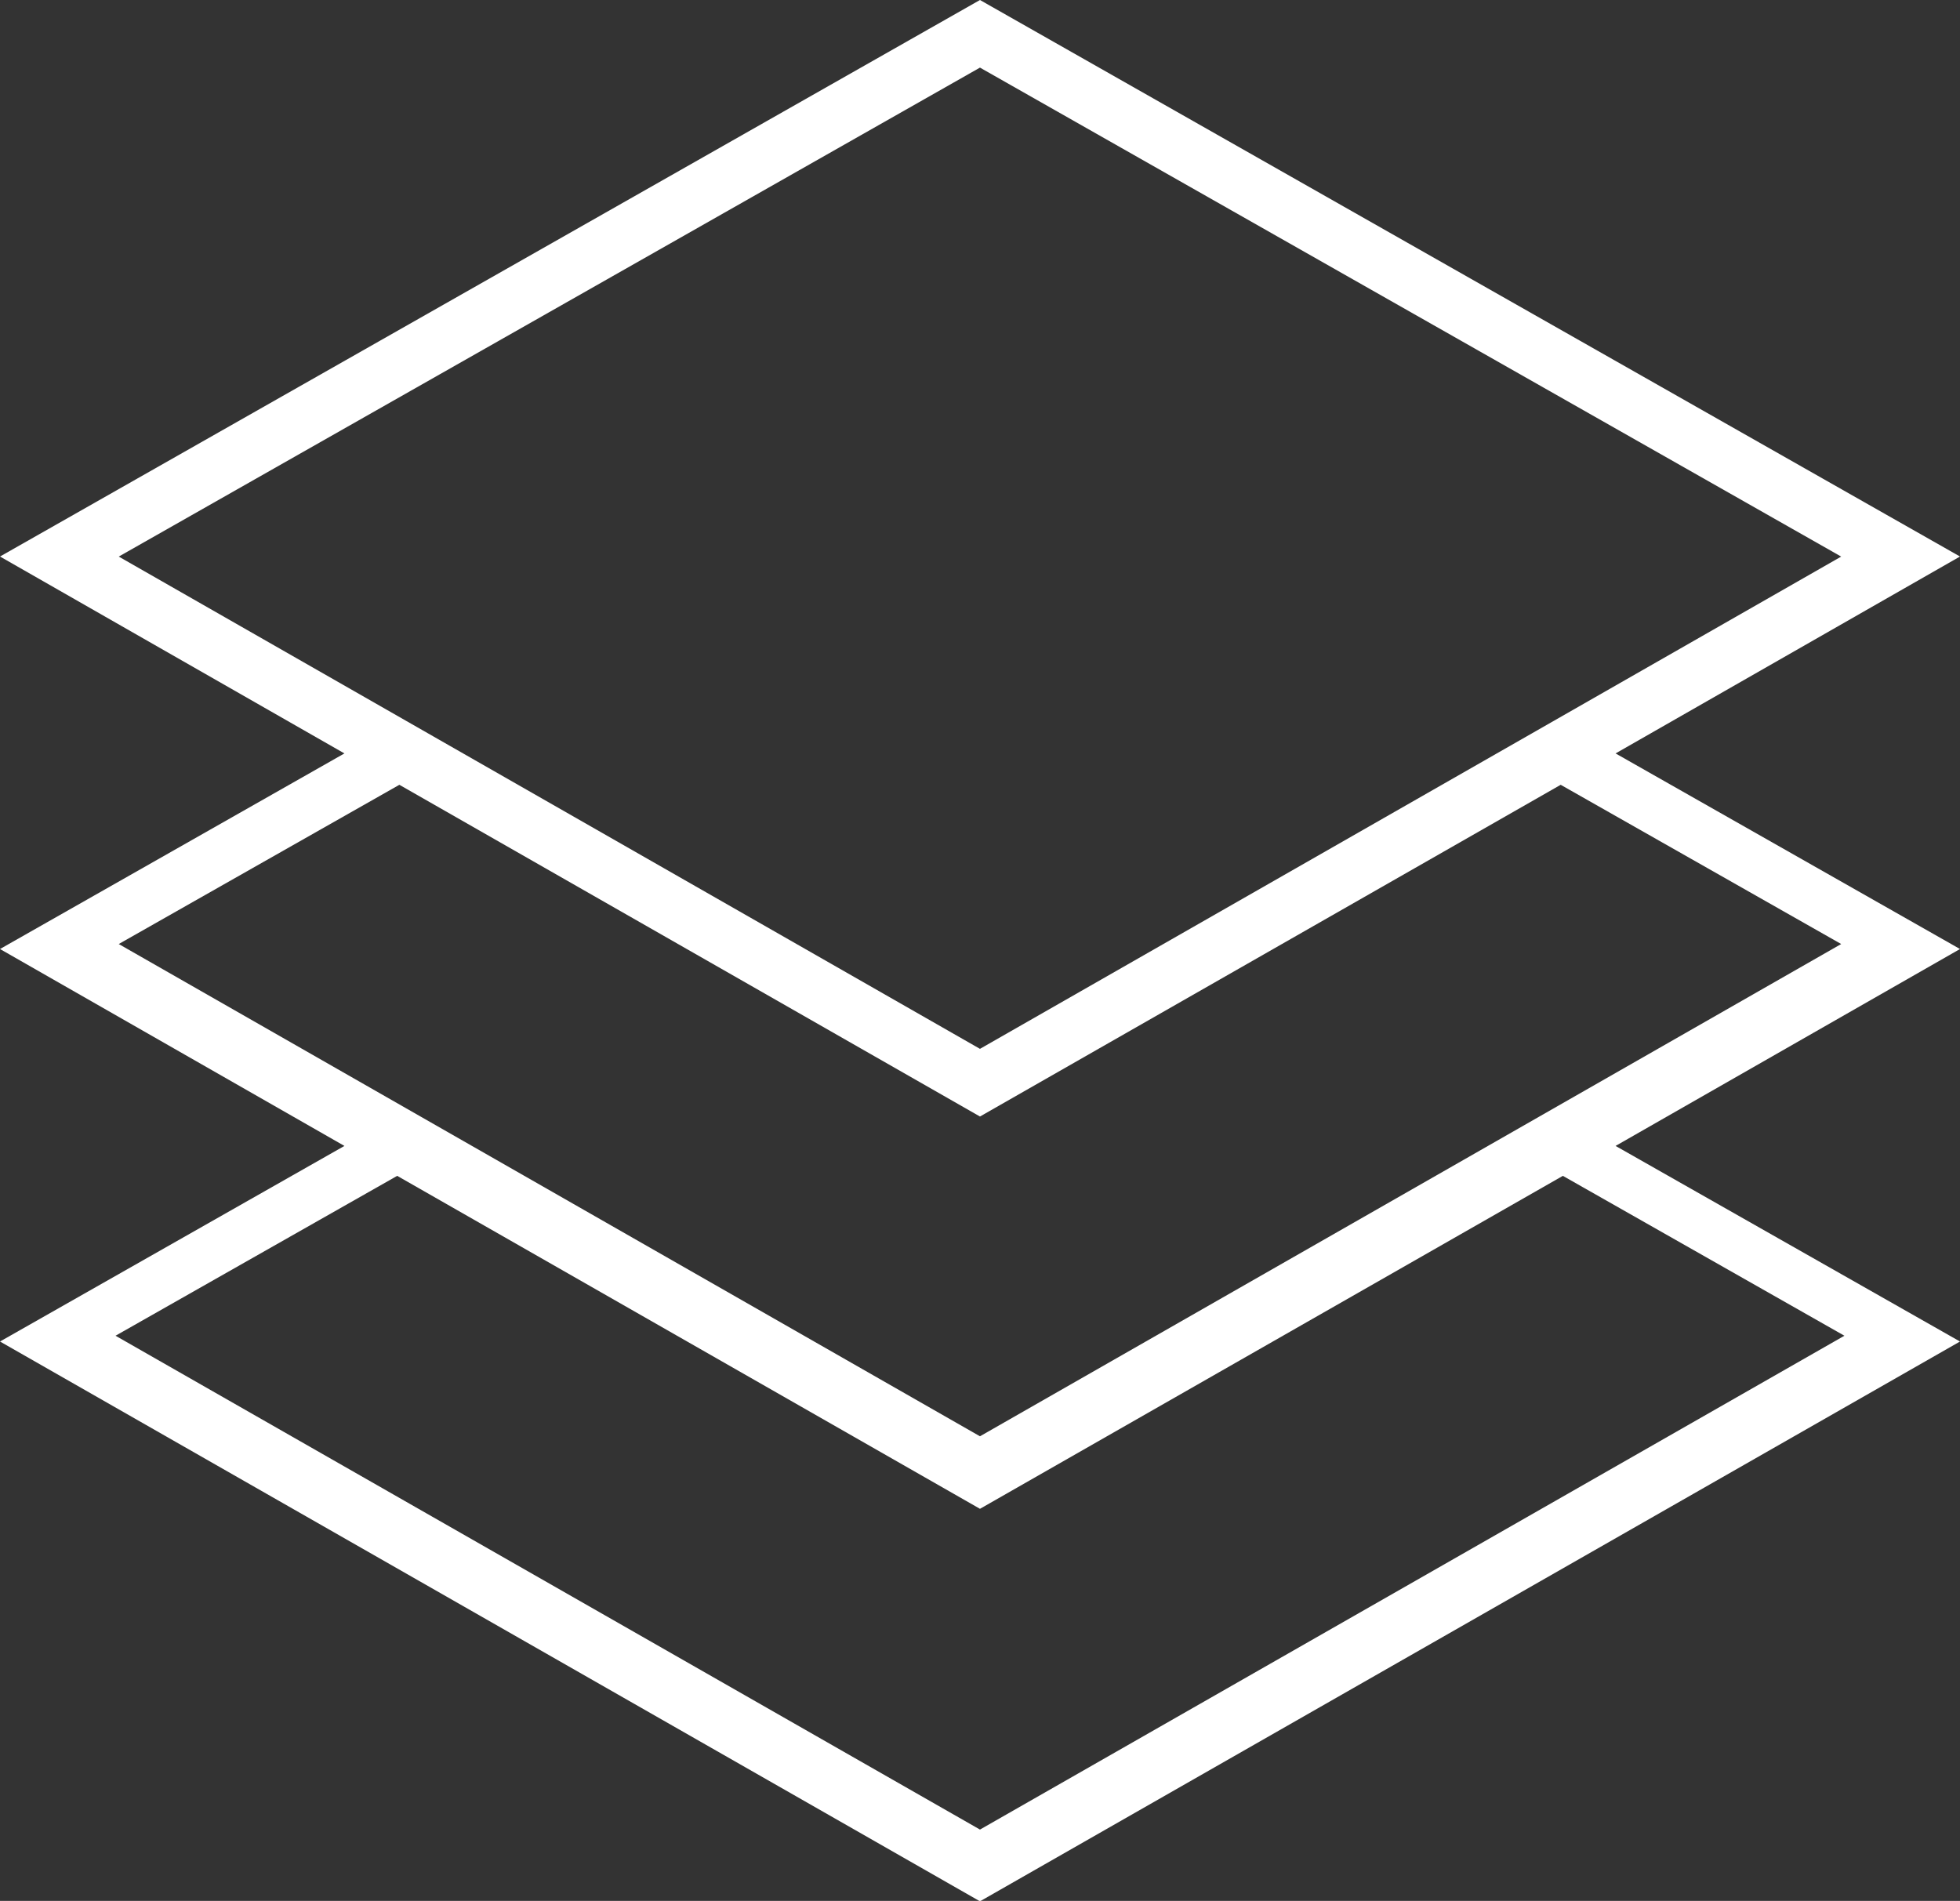
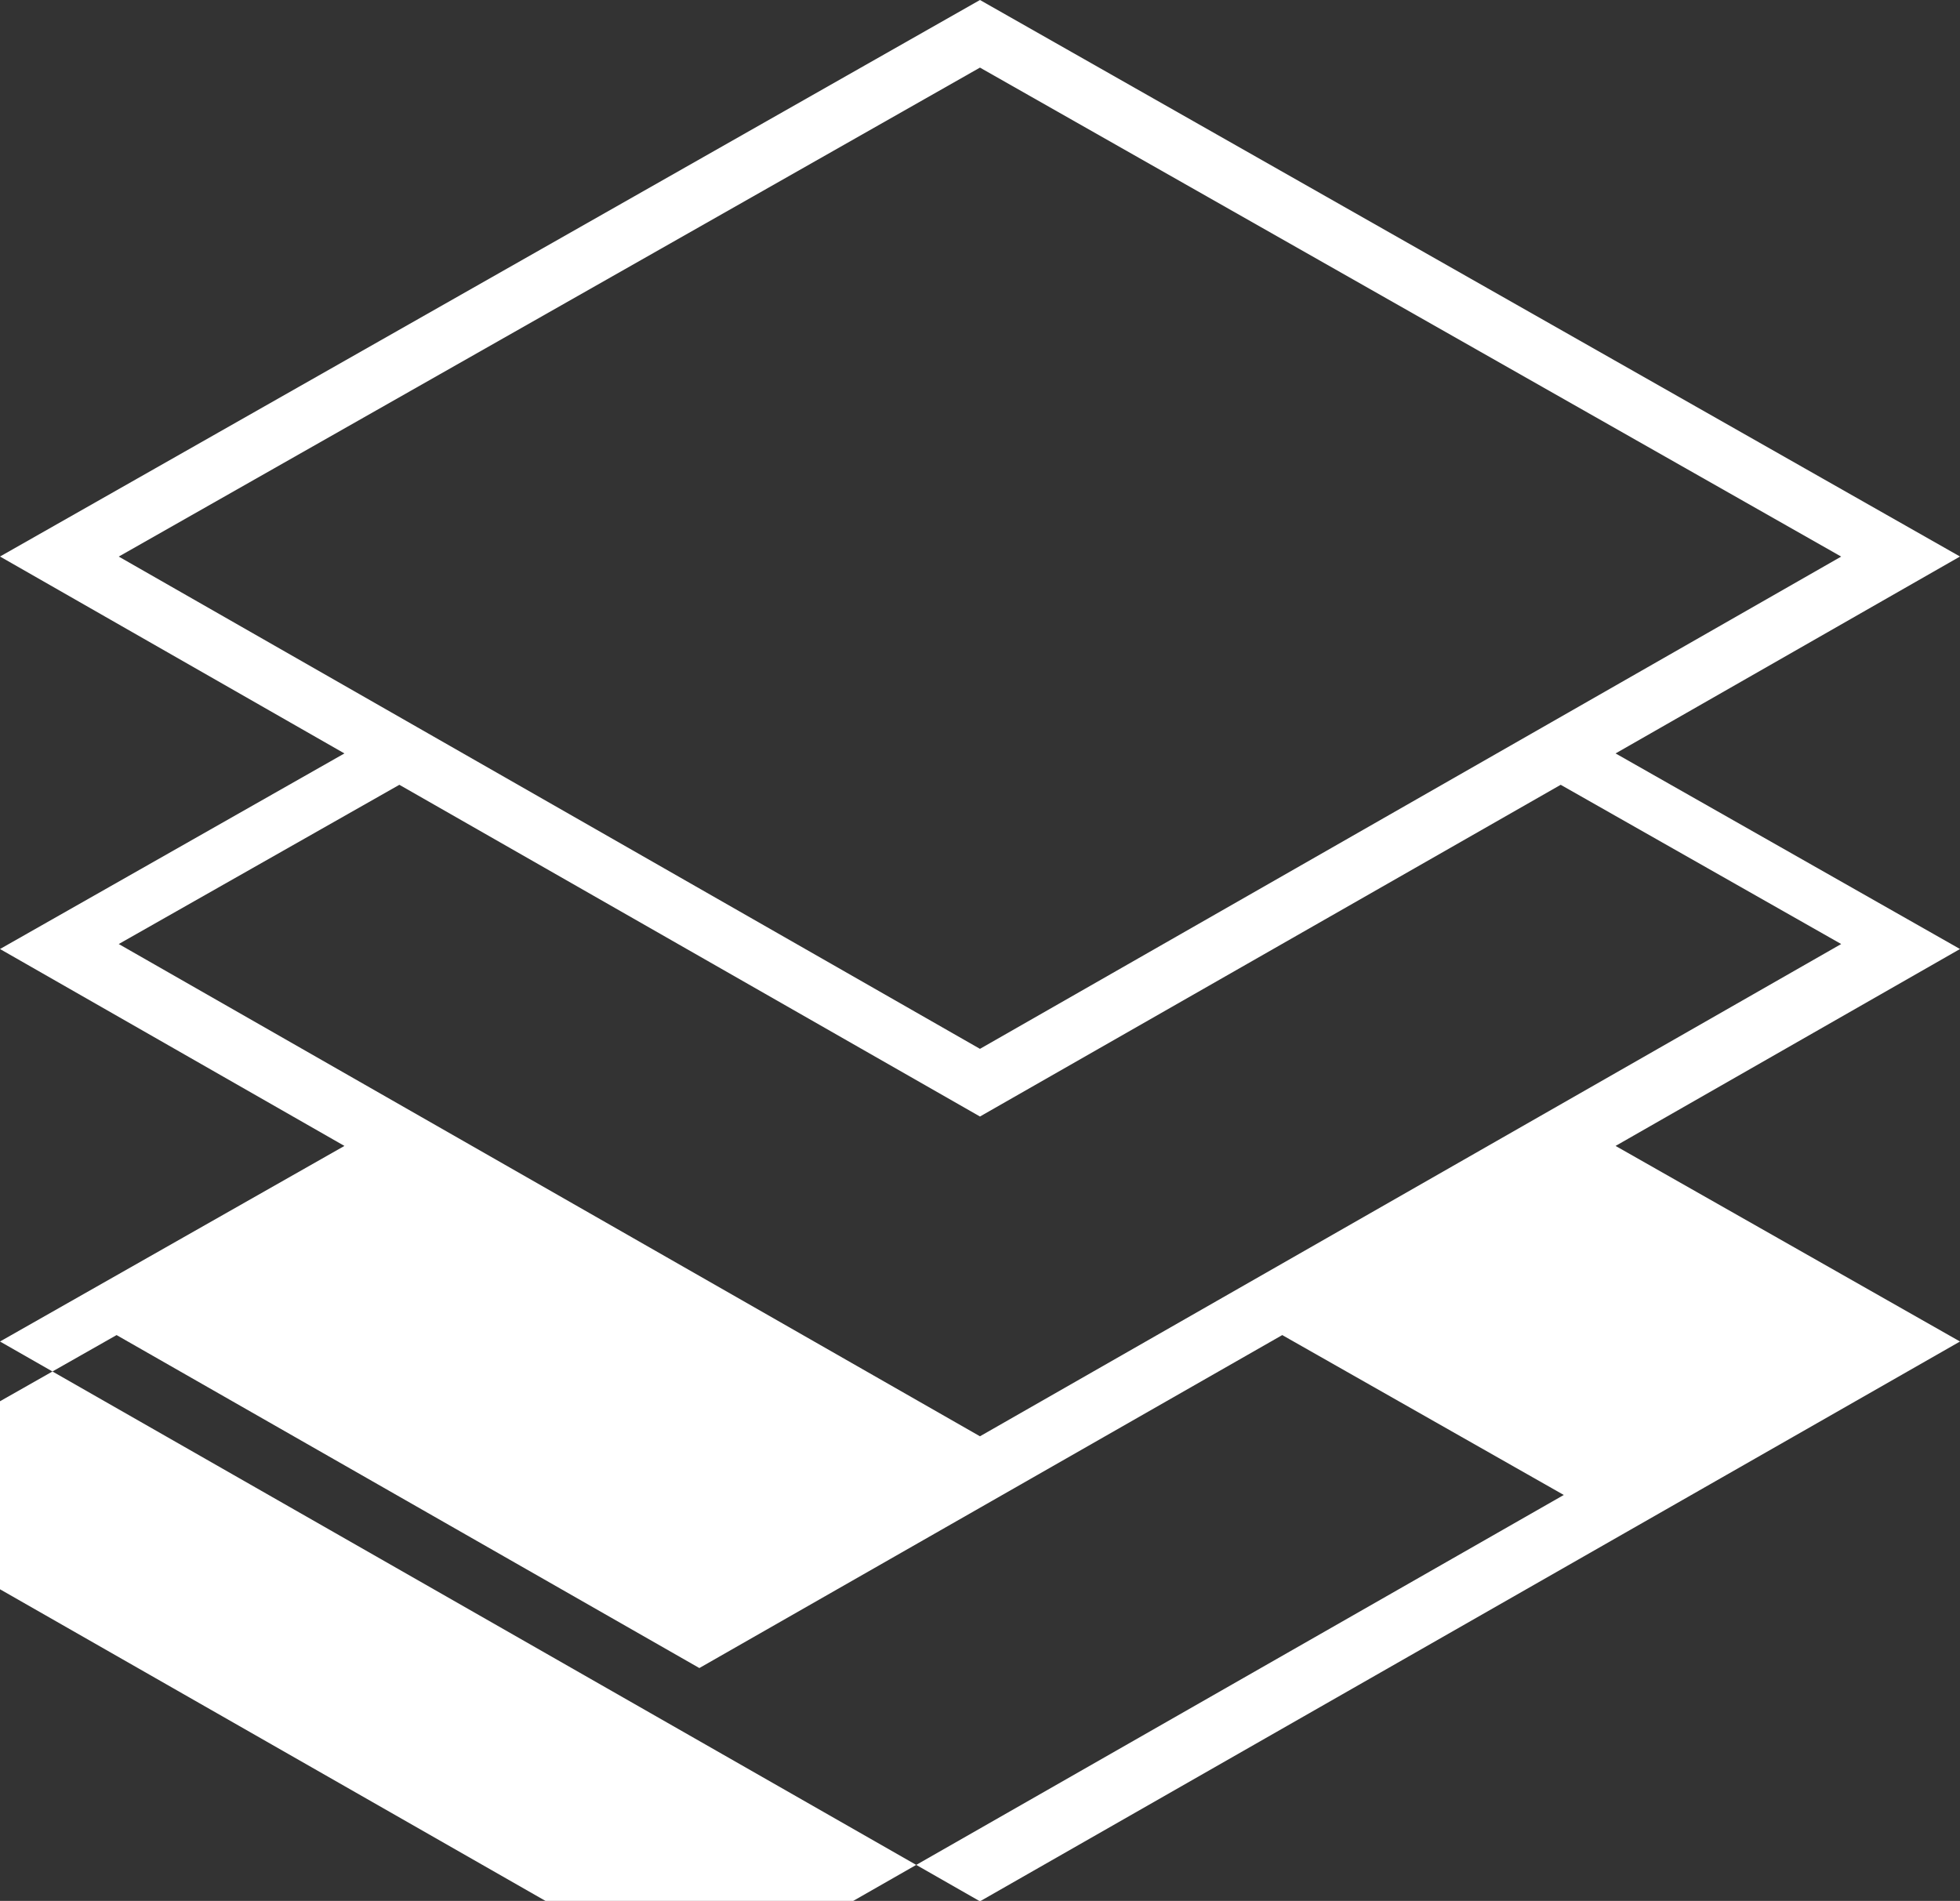
<svg xmlns="http://www.w3.org/2000/svg" width="29.859" height="28.962" viewBox="0 0 29.859 28.962">
  <rect x="0" y="0" width="29.859" height="28.962" fill="#333333" stroke="none" />
-   <path id="Trazado_199" data-name="Trazado 199" d="M6503.419,3314.917l-14.929,8.479,5.247,3-5.247,2.98,5.247,3-5.247,2.98,14.929,8.529,14.93-8.529-5.247-2.98,5.247-3-5.247-2.98,5.247-3Zm0,1.03,13.12,7.45-13.12,7.5-13.12-7.5Zm-8.845,10.927,8.845,5.054,8.847-5.054,4.273,2.426-13.12,7.5-13.12-7.5Zm-.033,5.958,8.878,5.073,8.88-5.073,4.289,2.436-13.169,7.524-13.169-7.524Z" transform="translate(-6488.49 -3314.917)" fill="#fff" />
+   <path id="Trazado_199" data-name="Trazado 199" d="M6503.419,3314.917l-14.929,8.479,5.247,3-5.247,2.98,5.247,3-5.247,2.98,14.929,8.529,14.93-8.529-5.247-2.98,5.247-3-5.247-2.98,5.247-3Zm0,1.03,13.12,7.45-13.12,7.5-13.12-7.5Zm-8.845,10.927,8.845,5.054,8.847-5.054,4.273,2.426-13.12,7.5-13.12-7.5m-.033,5.958,8.878,5.073,8.88-5.073,4.289,2.436-13.169,7.524-13.169-7.524Z" transform="translate(-6488.49 -3314.917)" fill="#fff" />
</svg>